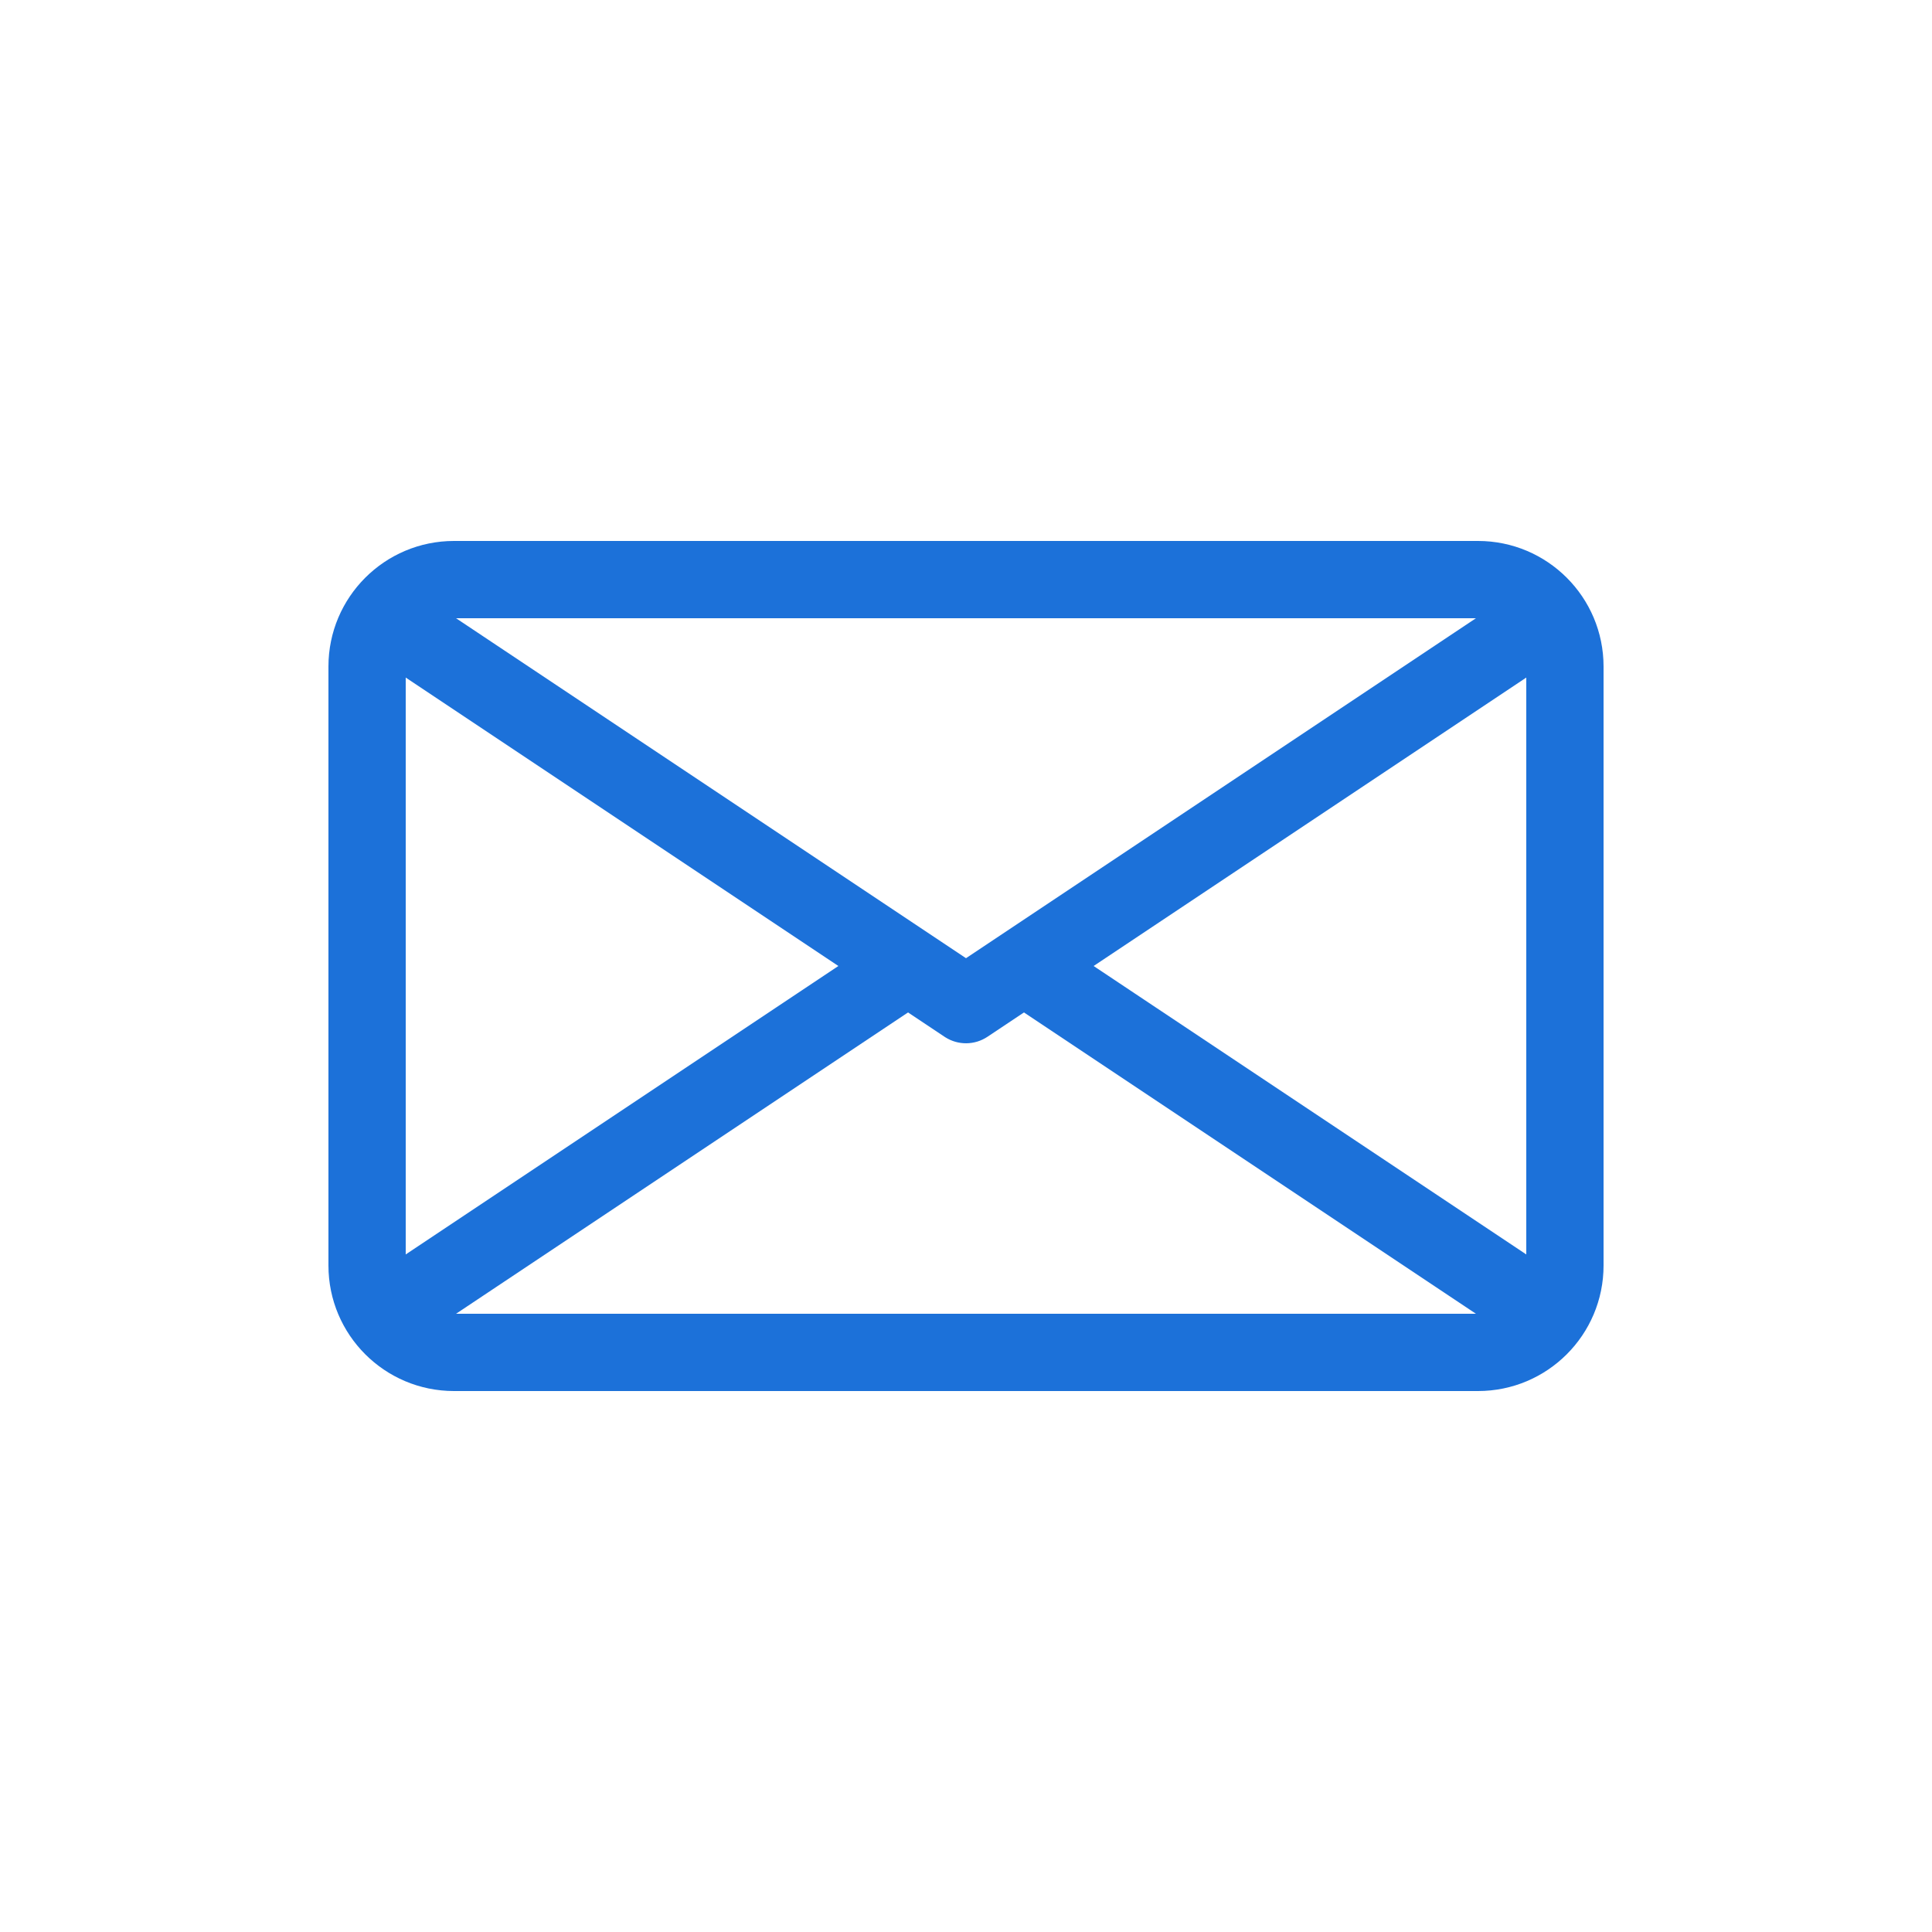
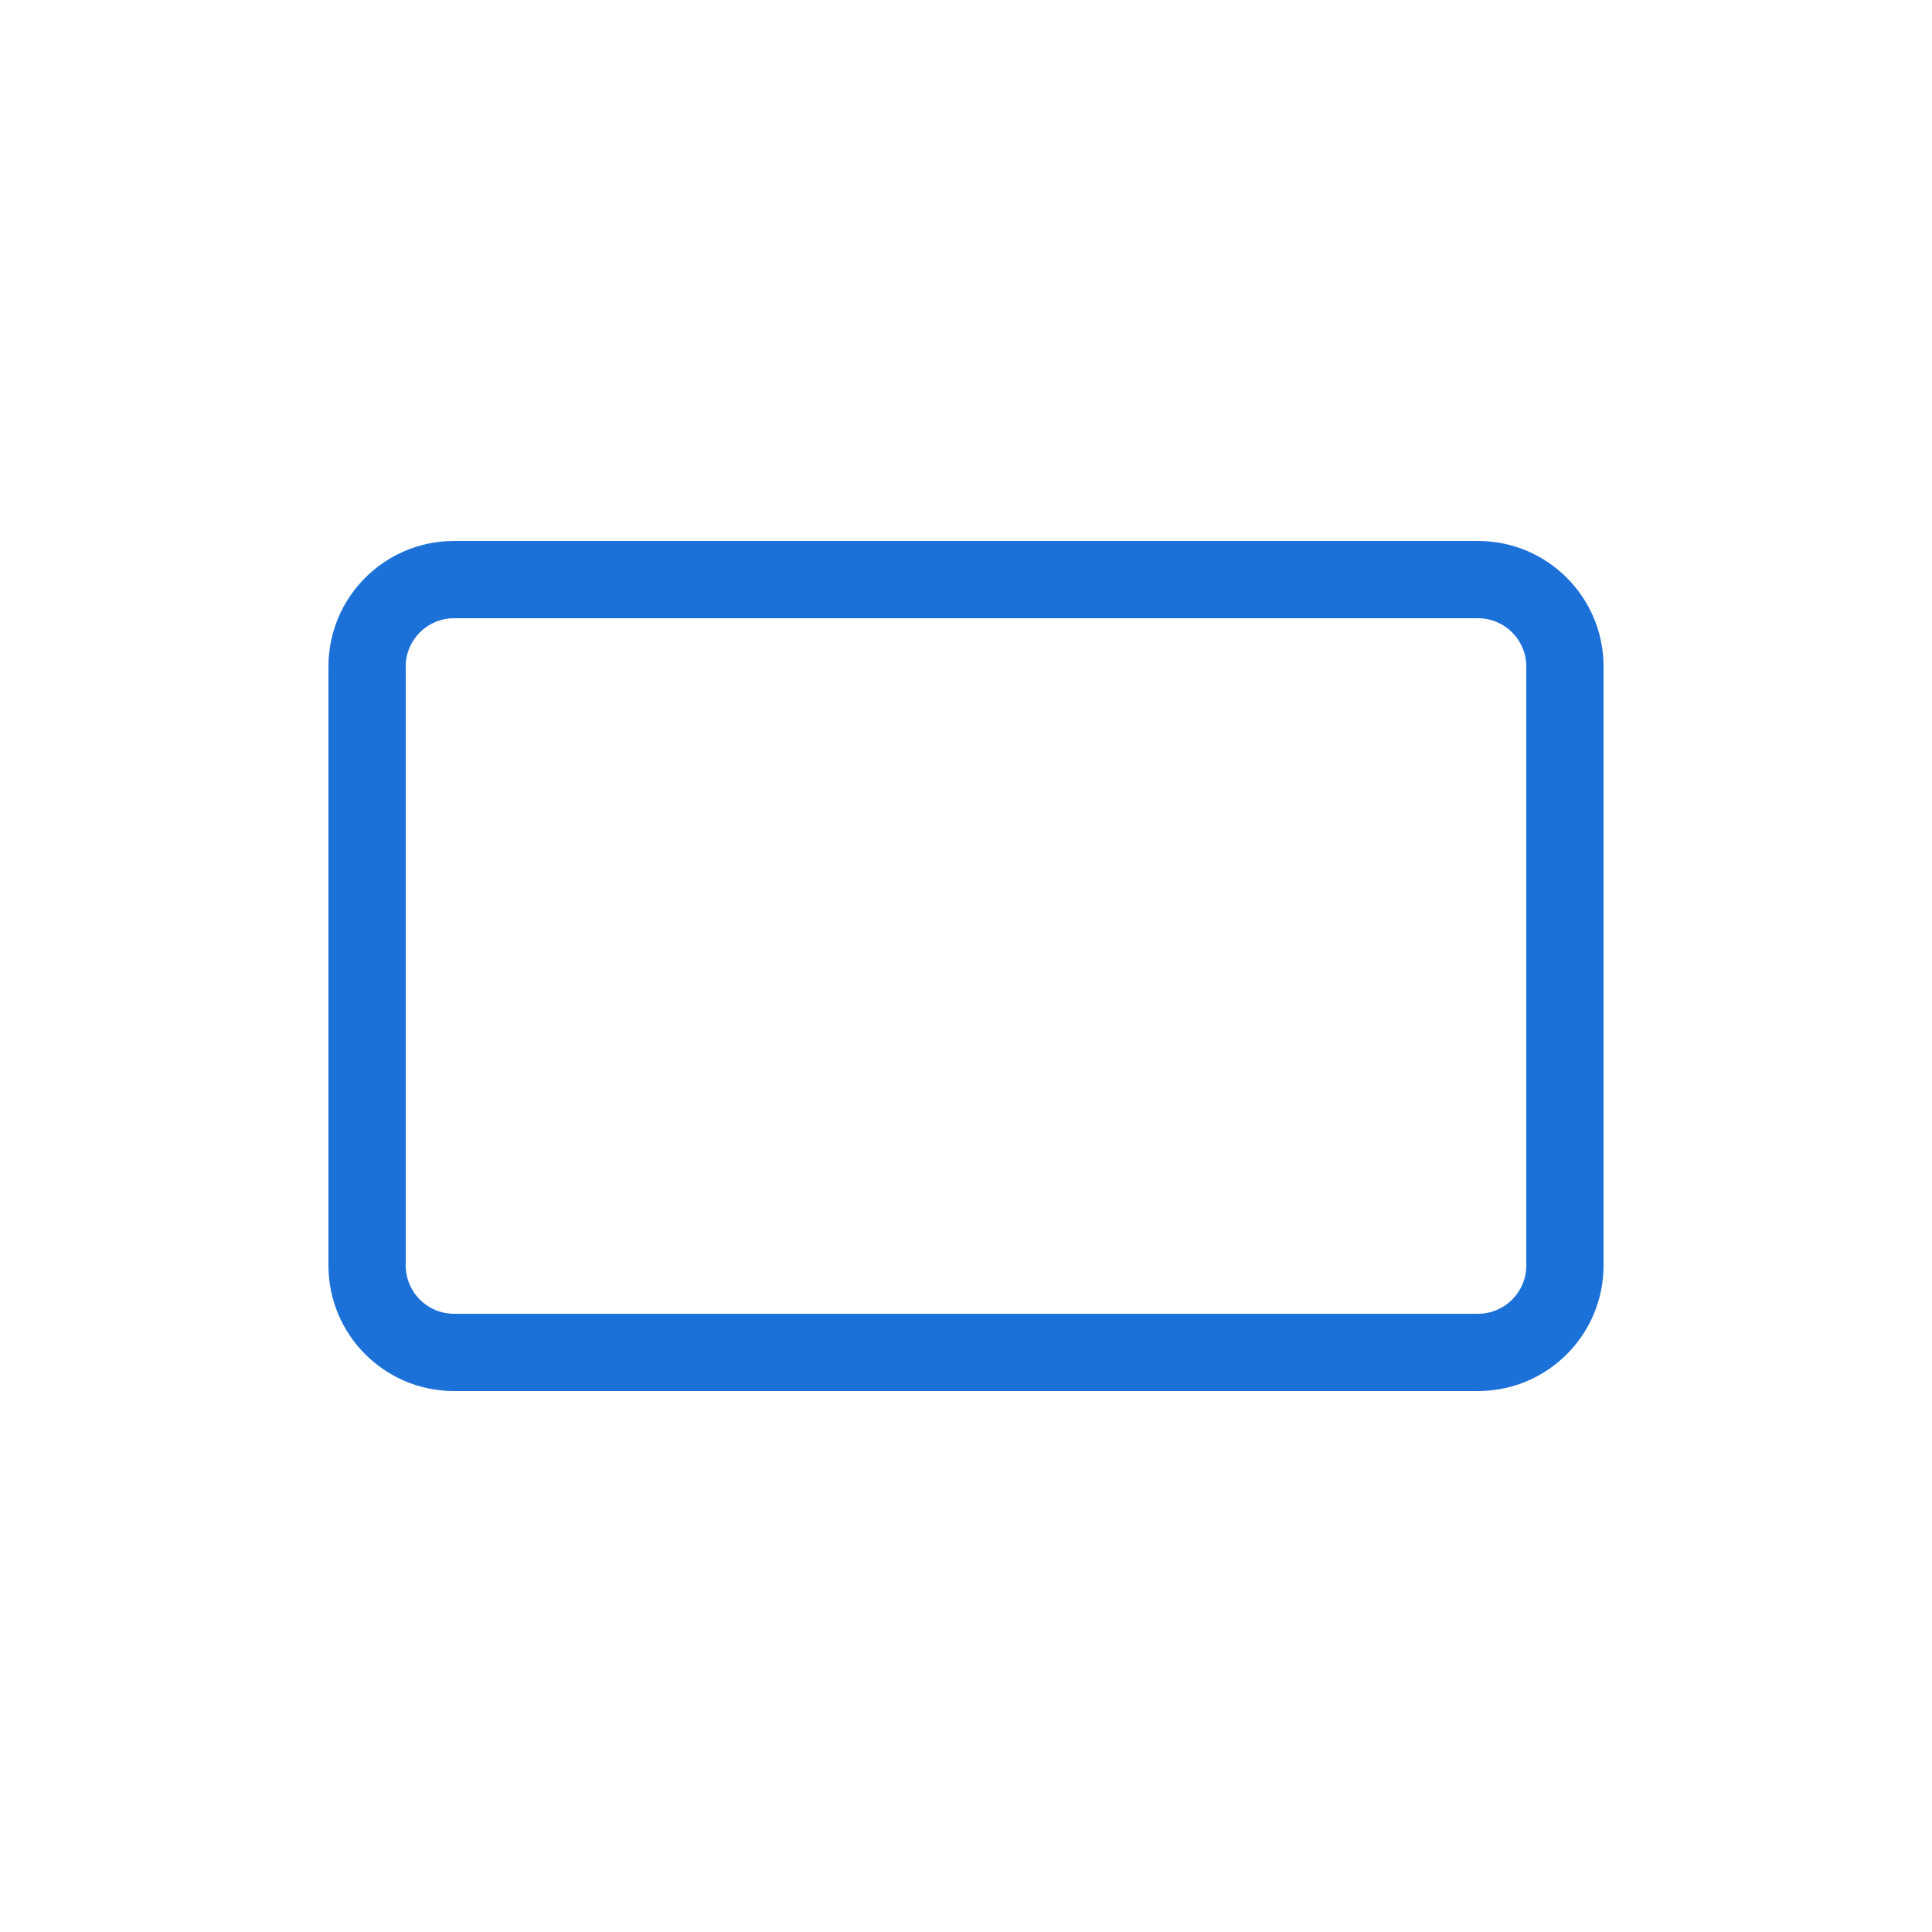
<svg xmlns="http://www.w3.org/2000/svg" width="1000px" height="1000px" viewBox="0 0 1000 1000">
  <title>Icon</title>
  <desc>Created with Sketch.</desc>
  <g id="Icon" stroke="none" stroke-width="1" fill="none" fill-rule="evenodd">
    <g id="Group" transform="translate(170, 280)" fill="#1C71D9" fill-rule="nonzero">
      <path d="M595,0 L65,0 C29.101,0 0,29.101 0,65 L0,375 C0,410.899 29.101,440 65,440 L595,440 C630.899,440 660,410.899 660,375 L660,65 C660,29.101 630.899,0 595,0 Z M65,40 L595,40 C608.807,40 620,51.193 620,65 L620,375 C620,388.807 608.807,400 595,400 L65,400 C51.193,400 40,388.807 40,375 L40,65 C40,51.193 51.193,40 65,40 Z" id="Rectangle" />
-       <path d="M40.786,208.158 L41.094,208.359 L303.594,383.359 C312.785,389.486 315.268,401.903 309.141,411.094 C303.082,420.182 290.872,422.712 281.714,416.842 L281.406,416.641 L18.906,241.641 C9.715,235.514 7.232,223.097 13.359,213.906 C19.35,204.92 31.355,202.346 40.477,207.963 L40.786,208.158 Z M646.641,213.906 C652.7,222.994 650.339,235.238 641.398,241.434 L641.094,241.641 L378.594,416.641 C369.403,422.768 356.986,420.285 350.859,411.094 C344.8,402.006 347.161,389.762 356.102,383.566 L356.406,383.359 L618.906,208.359 C628.097,202.232 640.514,204.715 646.641,213.906 Z" id="Shape" transform="translate(330, 312.5) scale(1, -1) translate(-330, -312.5) " />
-       <path d="M13.359,28.906 C19.418,19.818 31.628,17.288 40.786,23.158 L41.094,23.359 L330,215.962 L618.906,23.359 C627.994,17.3 640.238,19.661 646.434,28.602 L646.641,28.906 C652.7,37.994 650.339,50.238 641.398,56.434 L641.094,56.641 L341.094,256.641 C334.492,261.042 325.925,261.118 319.255,256.869 L318.906,256.641 L18.906,56.641 C9.715,50.514 7.232,38.097 13.359,28.906 Z" id="Path-6" />
    </g>
  </g>
</svg>